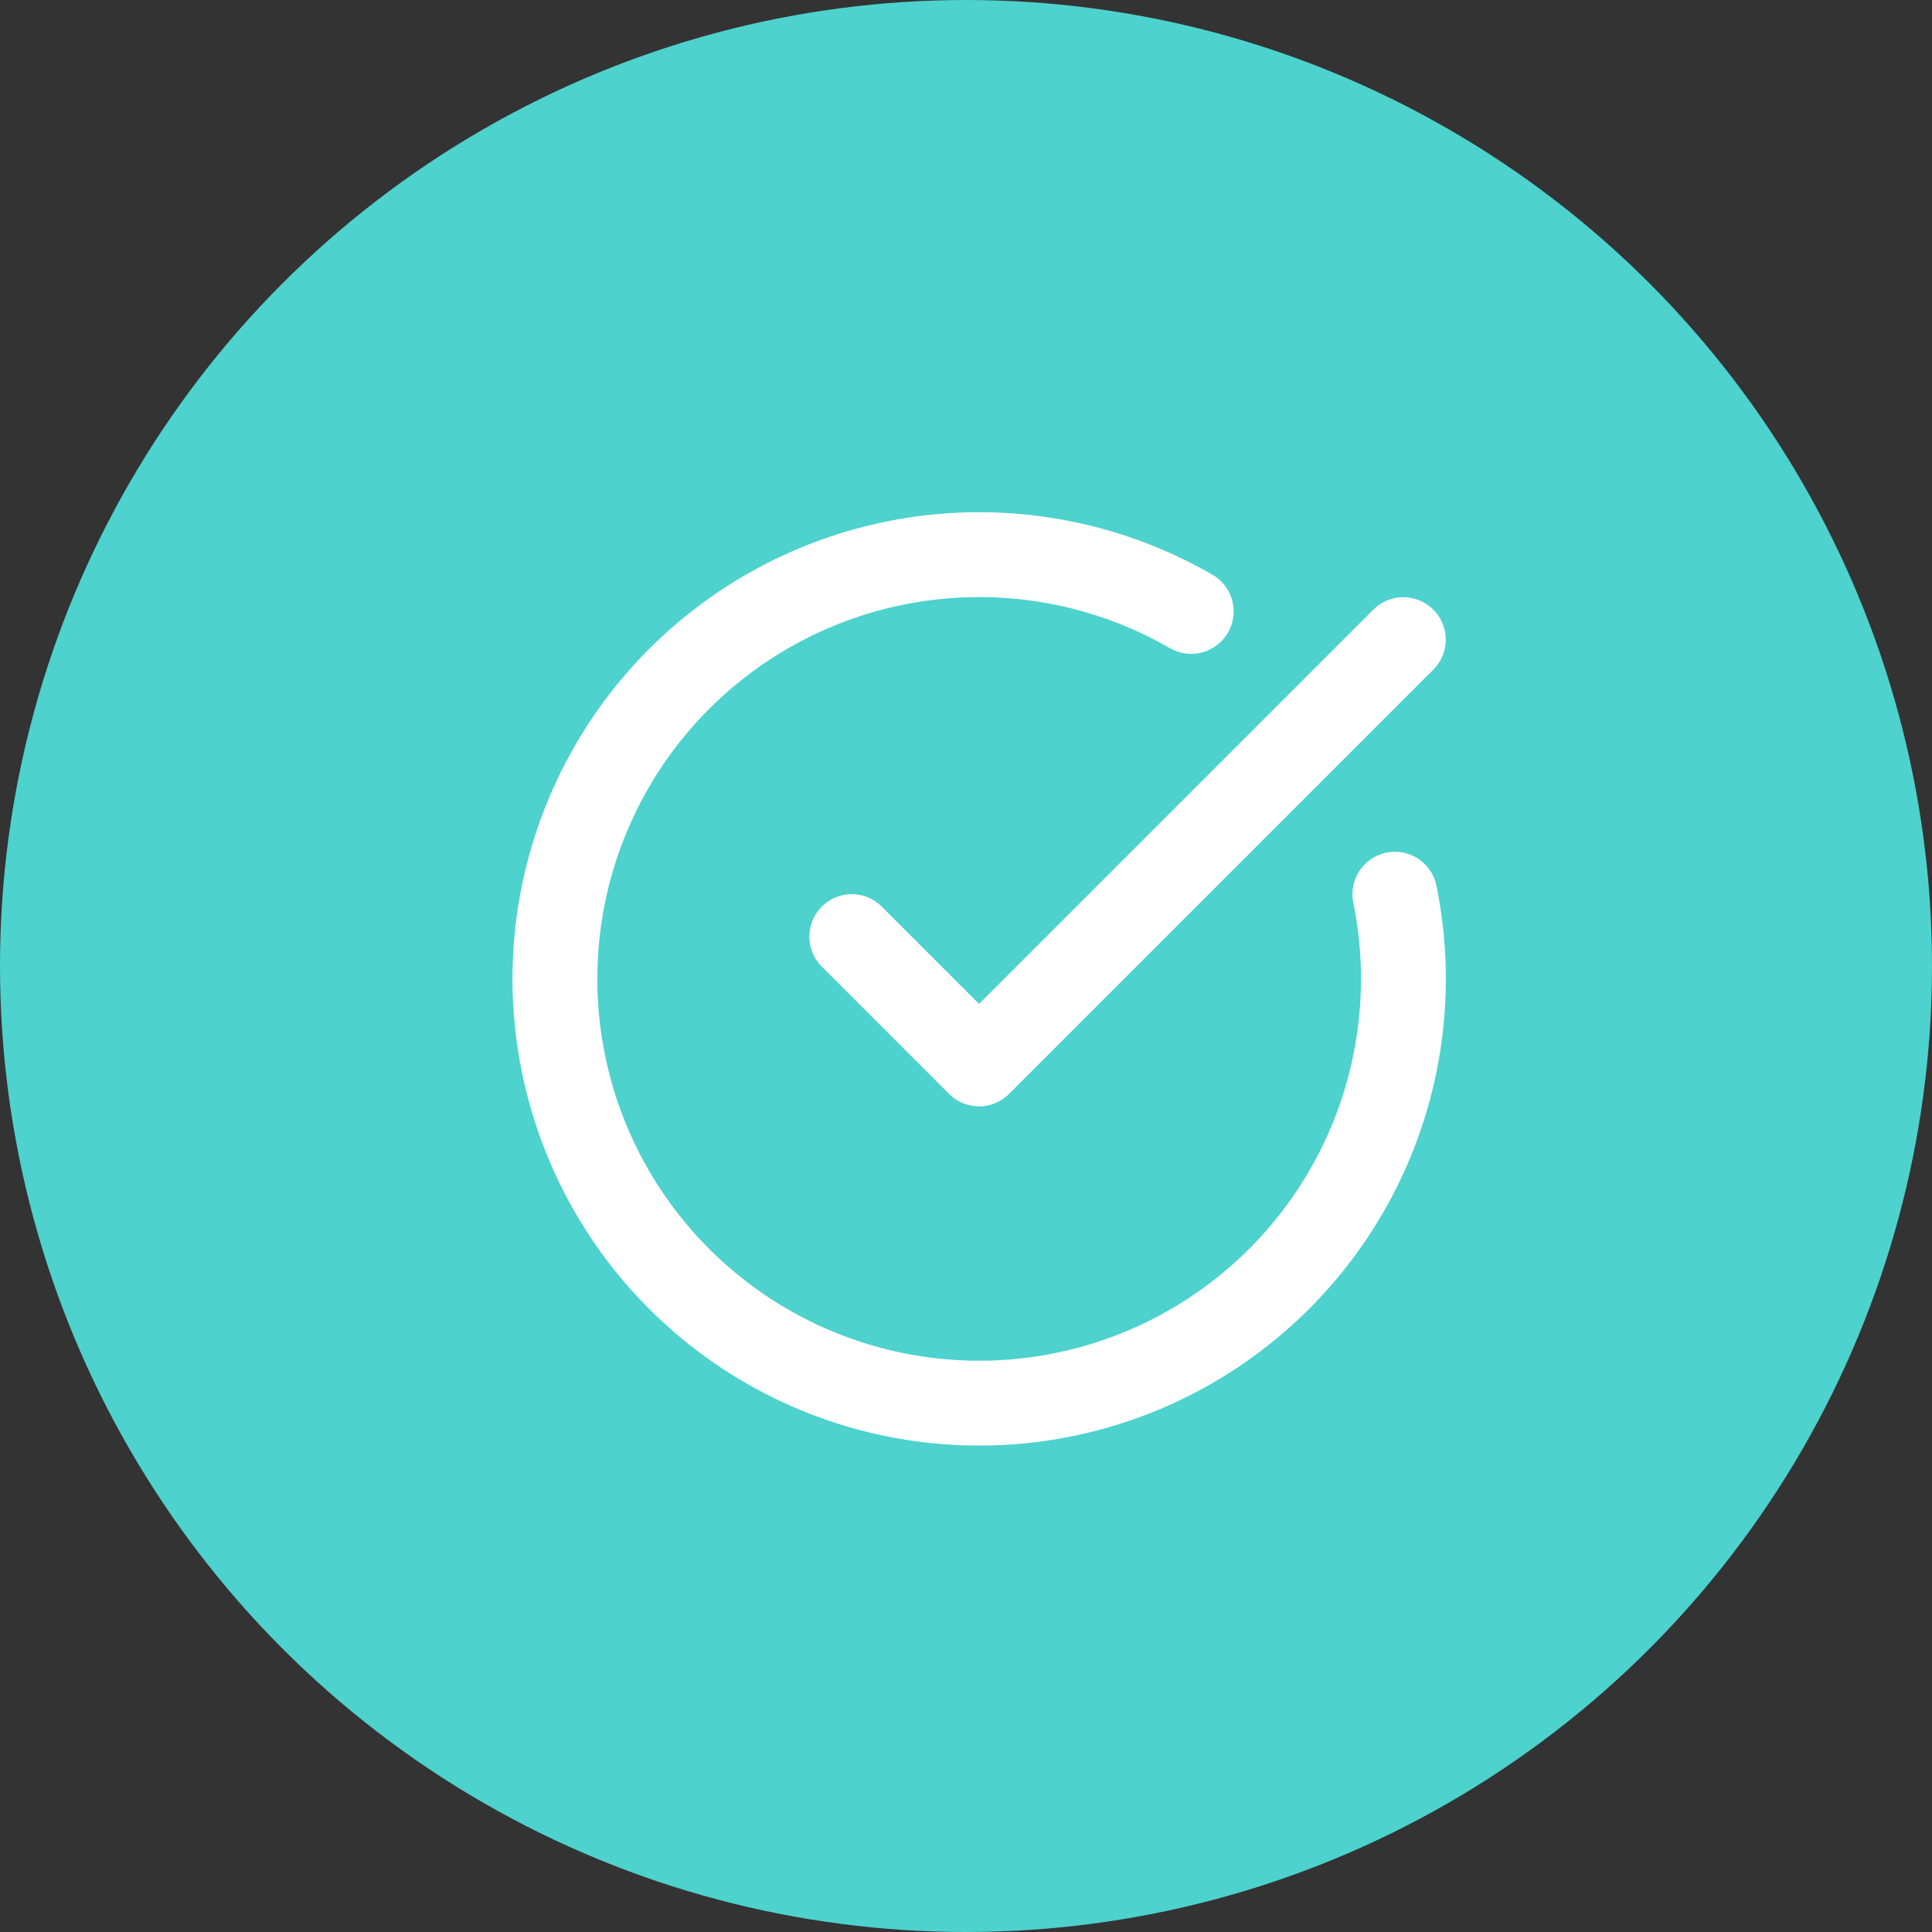
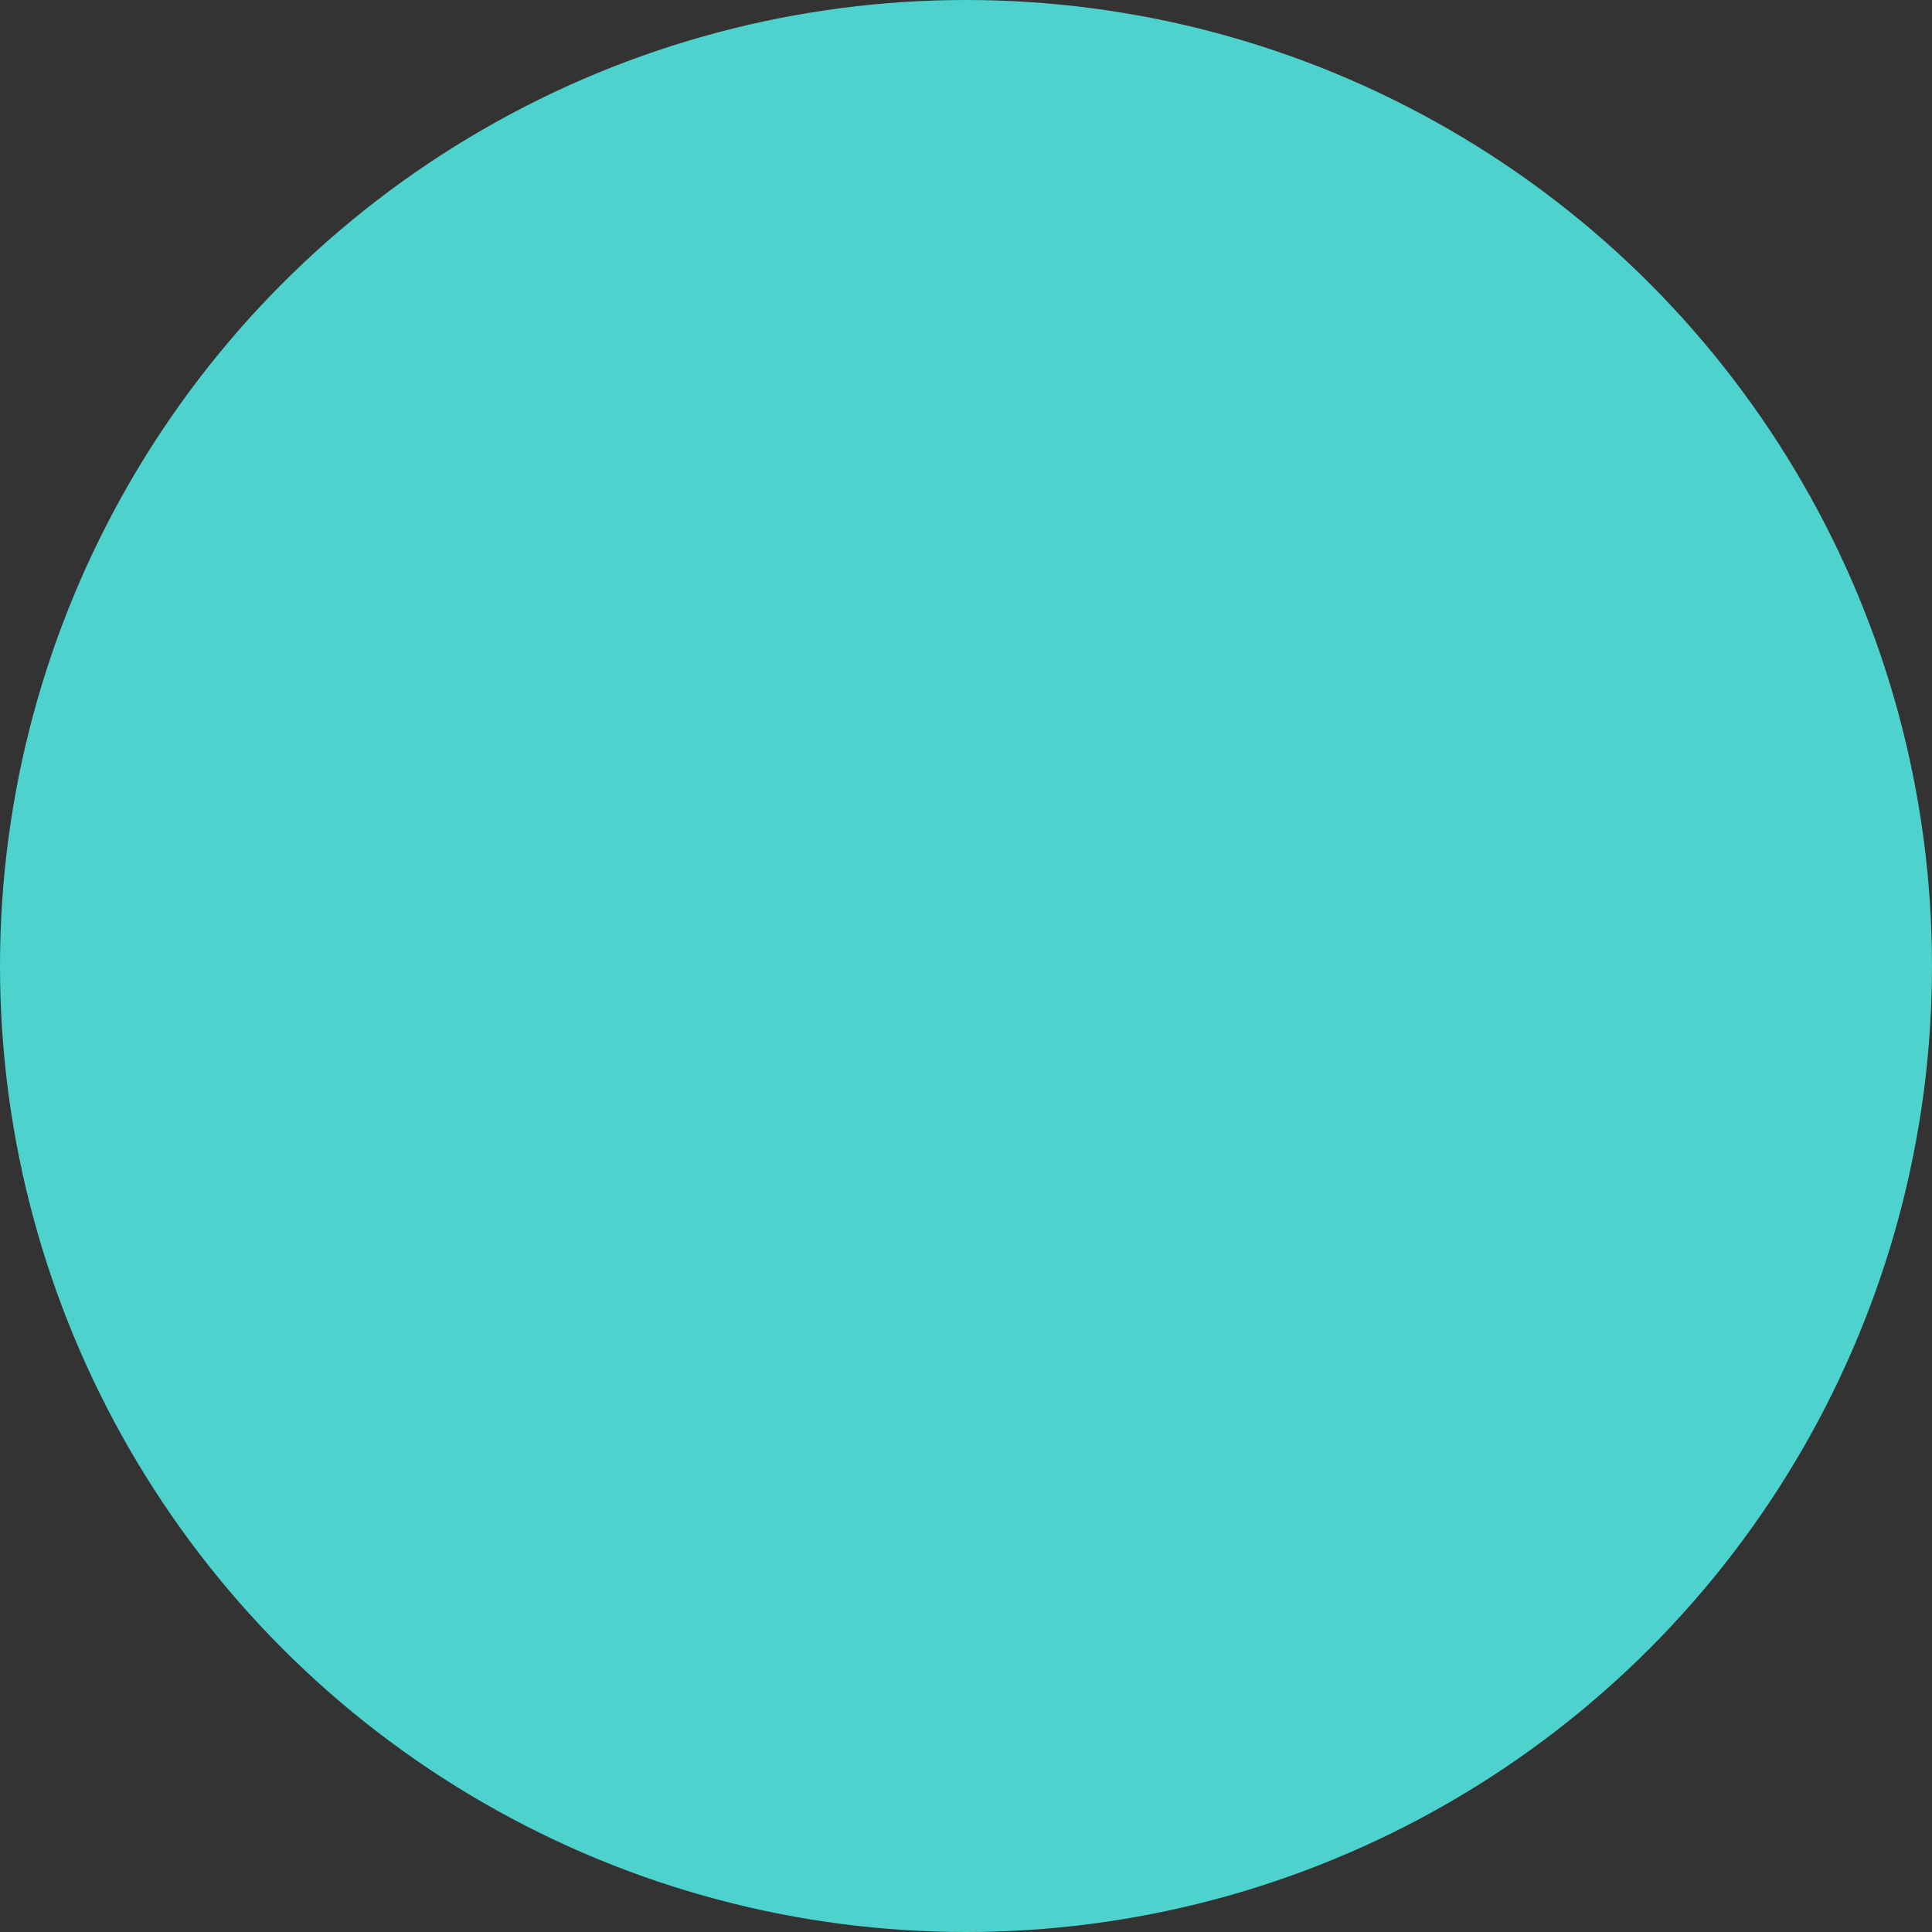
<svg xmlns="http://www.w3.org/2000/svg" fill="none" viewBox="0 0 74 74" height="74" width="74">
  <rect x="0" y="0" width="74" height="74" fill="#333333" stroke="none" />
  <circle fill="#4DD2CE" r="37" cy="37" cx="37" />
-   <path stroke-linejoin="round" stroke-linecap="round" stroke-width="3.25" stroke="white" d="M53.427 34.25C54.169 37.892 53.64 41.678 51.928 44.978C50.216 48.277 47.425 50.89 44.02 52.381C40.615 53.871 36.802 54.149 33.217 53.169C29.632 52.188 26.491 50.008 24.318 46.992C22.146 43.976 21.073 40.307 21.279 36.595C21.484 32.884 22.956 29.356 25.448 26.598C27.941 23.841 31.303 22.021 34.975 21.442C38.647 20.864 42.406 21.562 45.625 23.419" />
-   <path stroke-linejoin="round" stroke-linecap="round" stroke-width="3.25" stroke="white" d="M32.625 35.875L37.5 40.75L53.75 24.5" />
</svg>